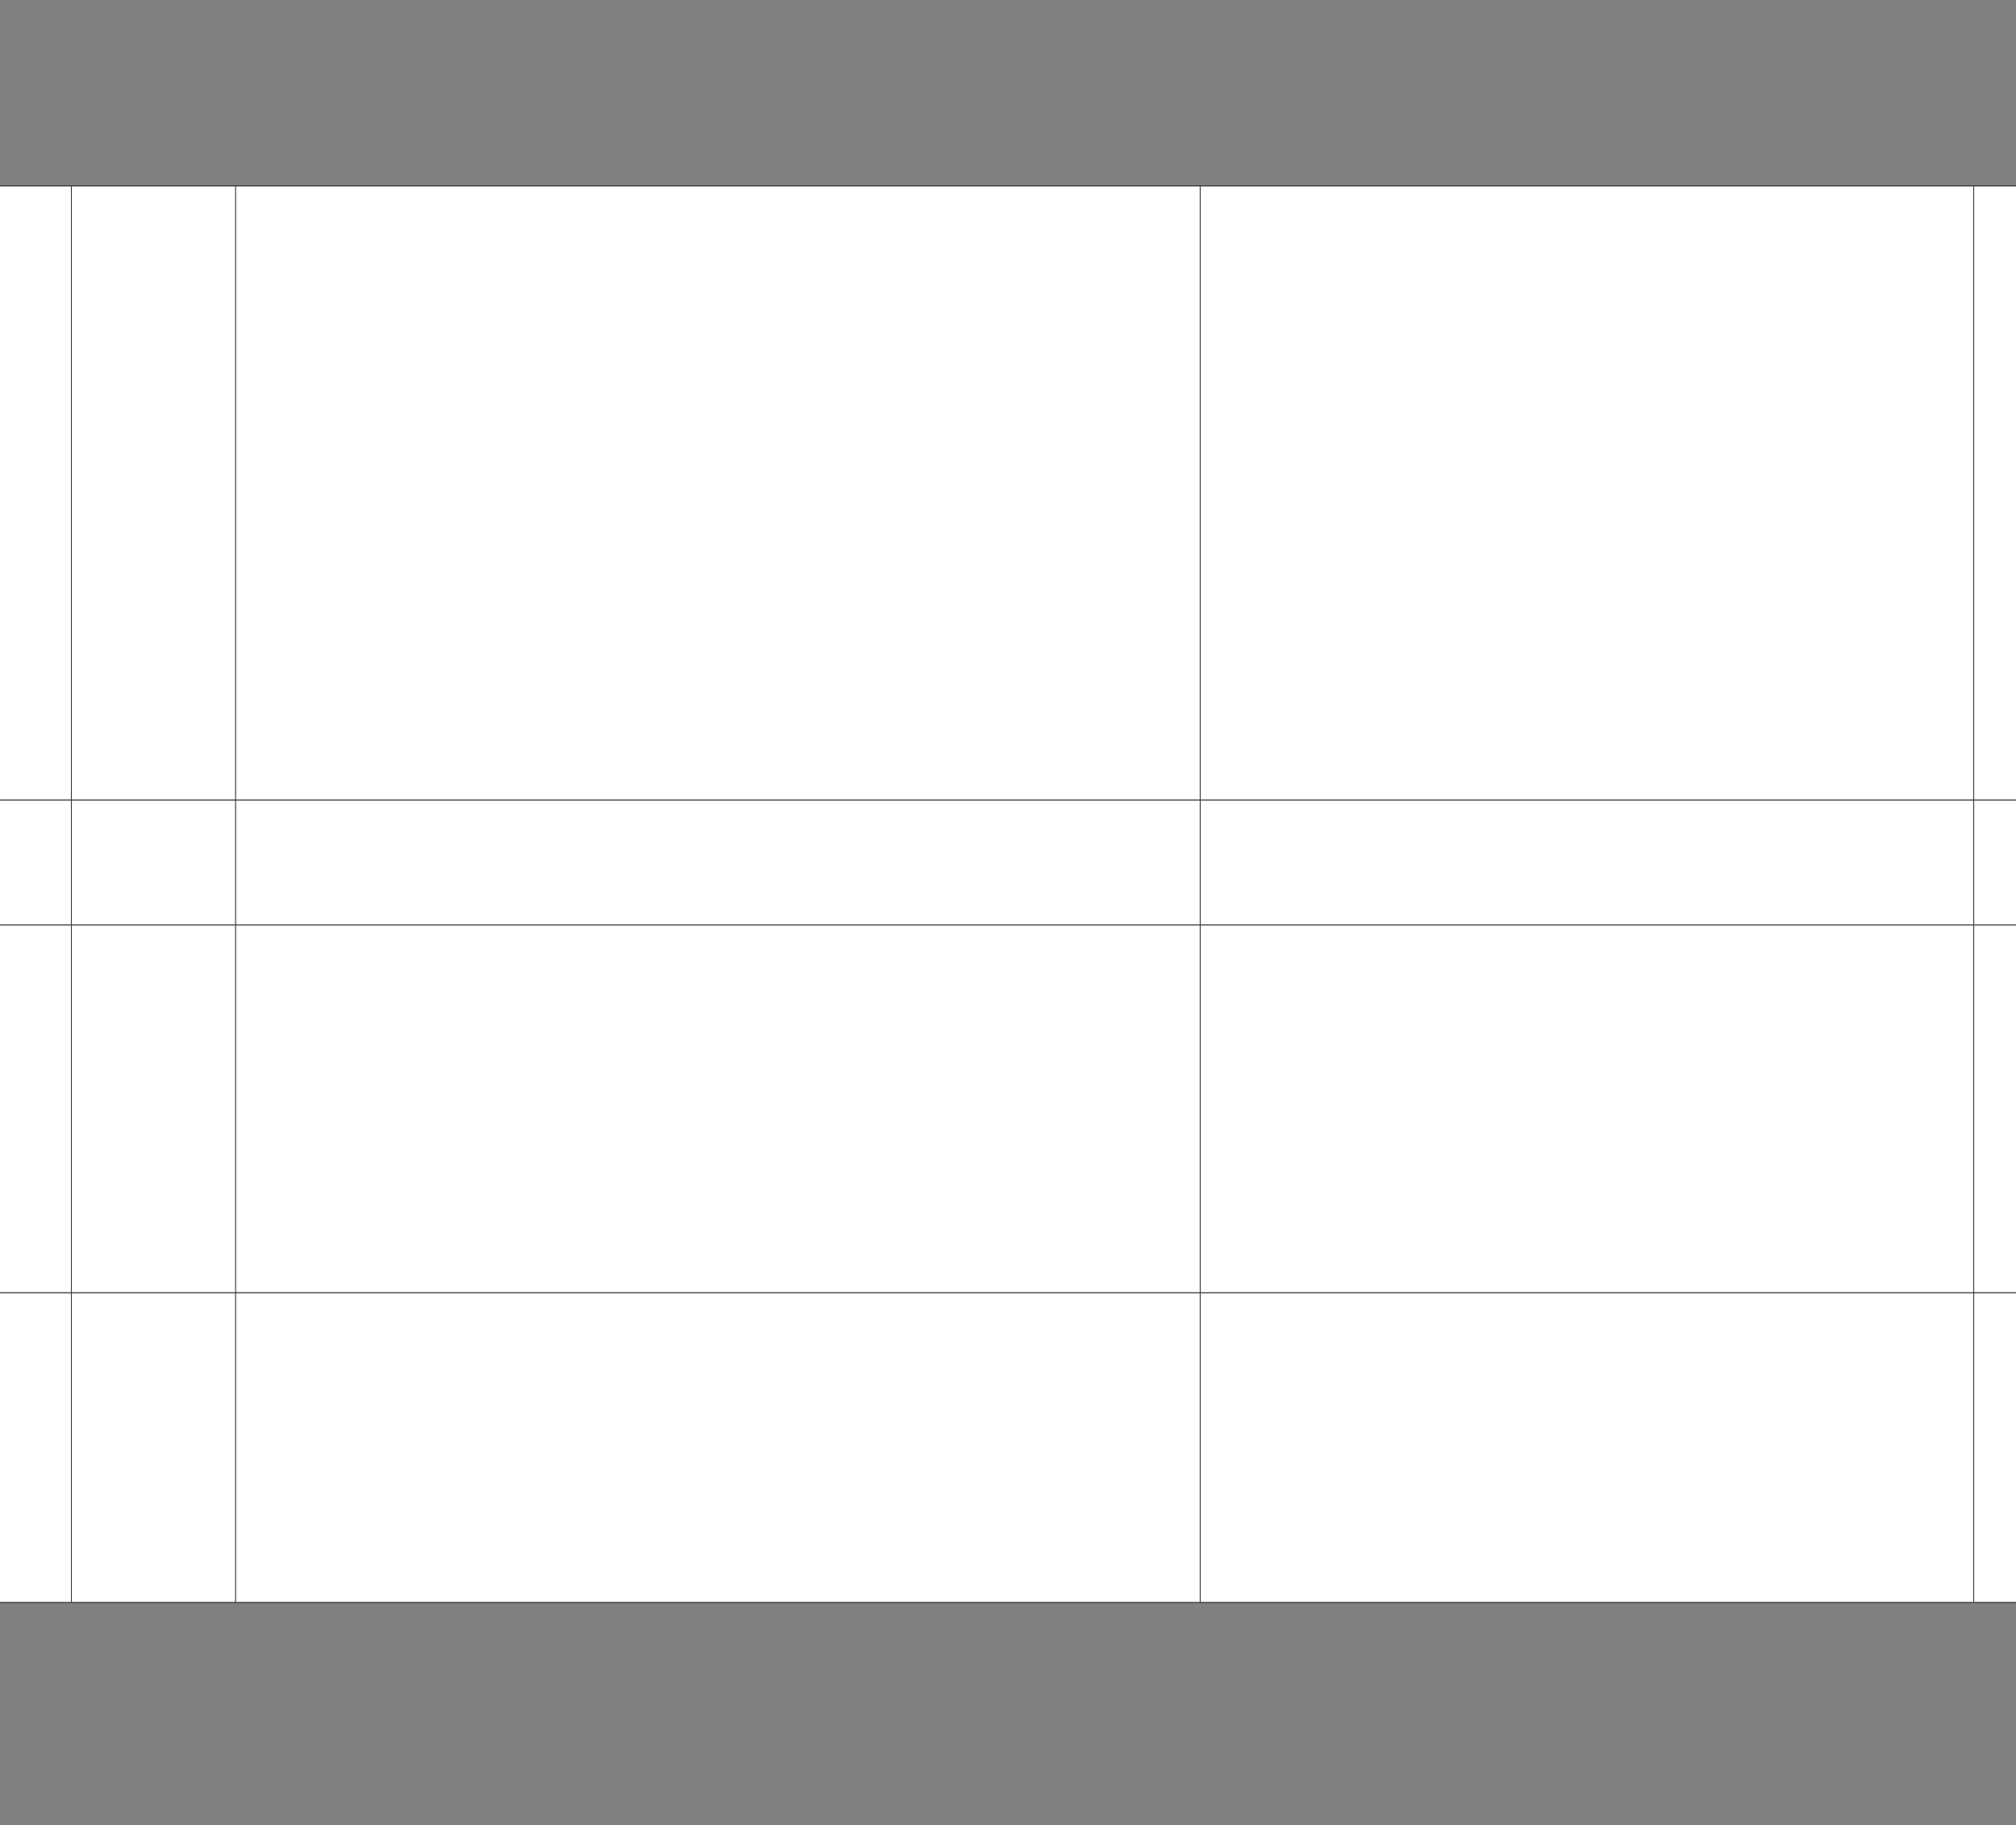
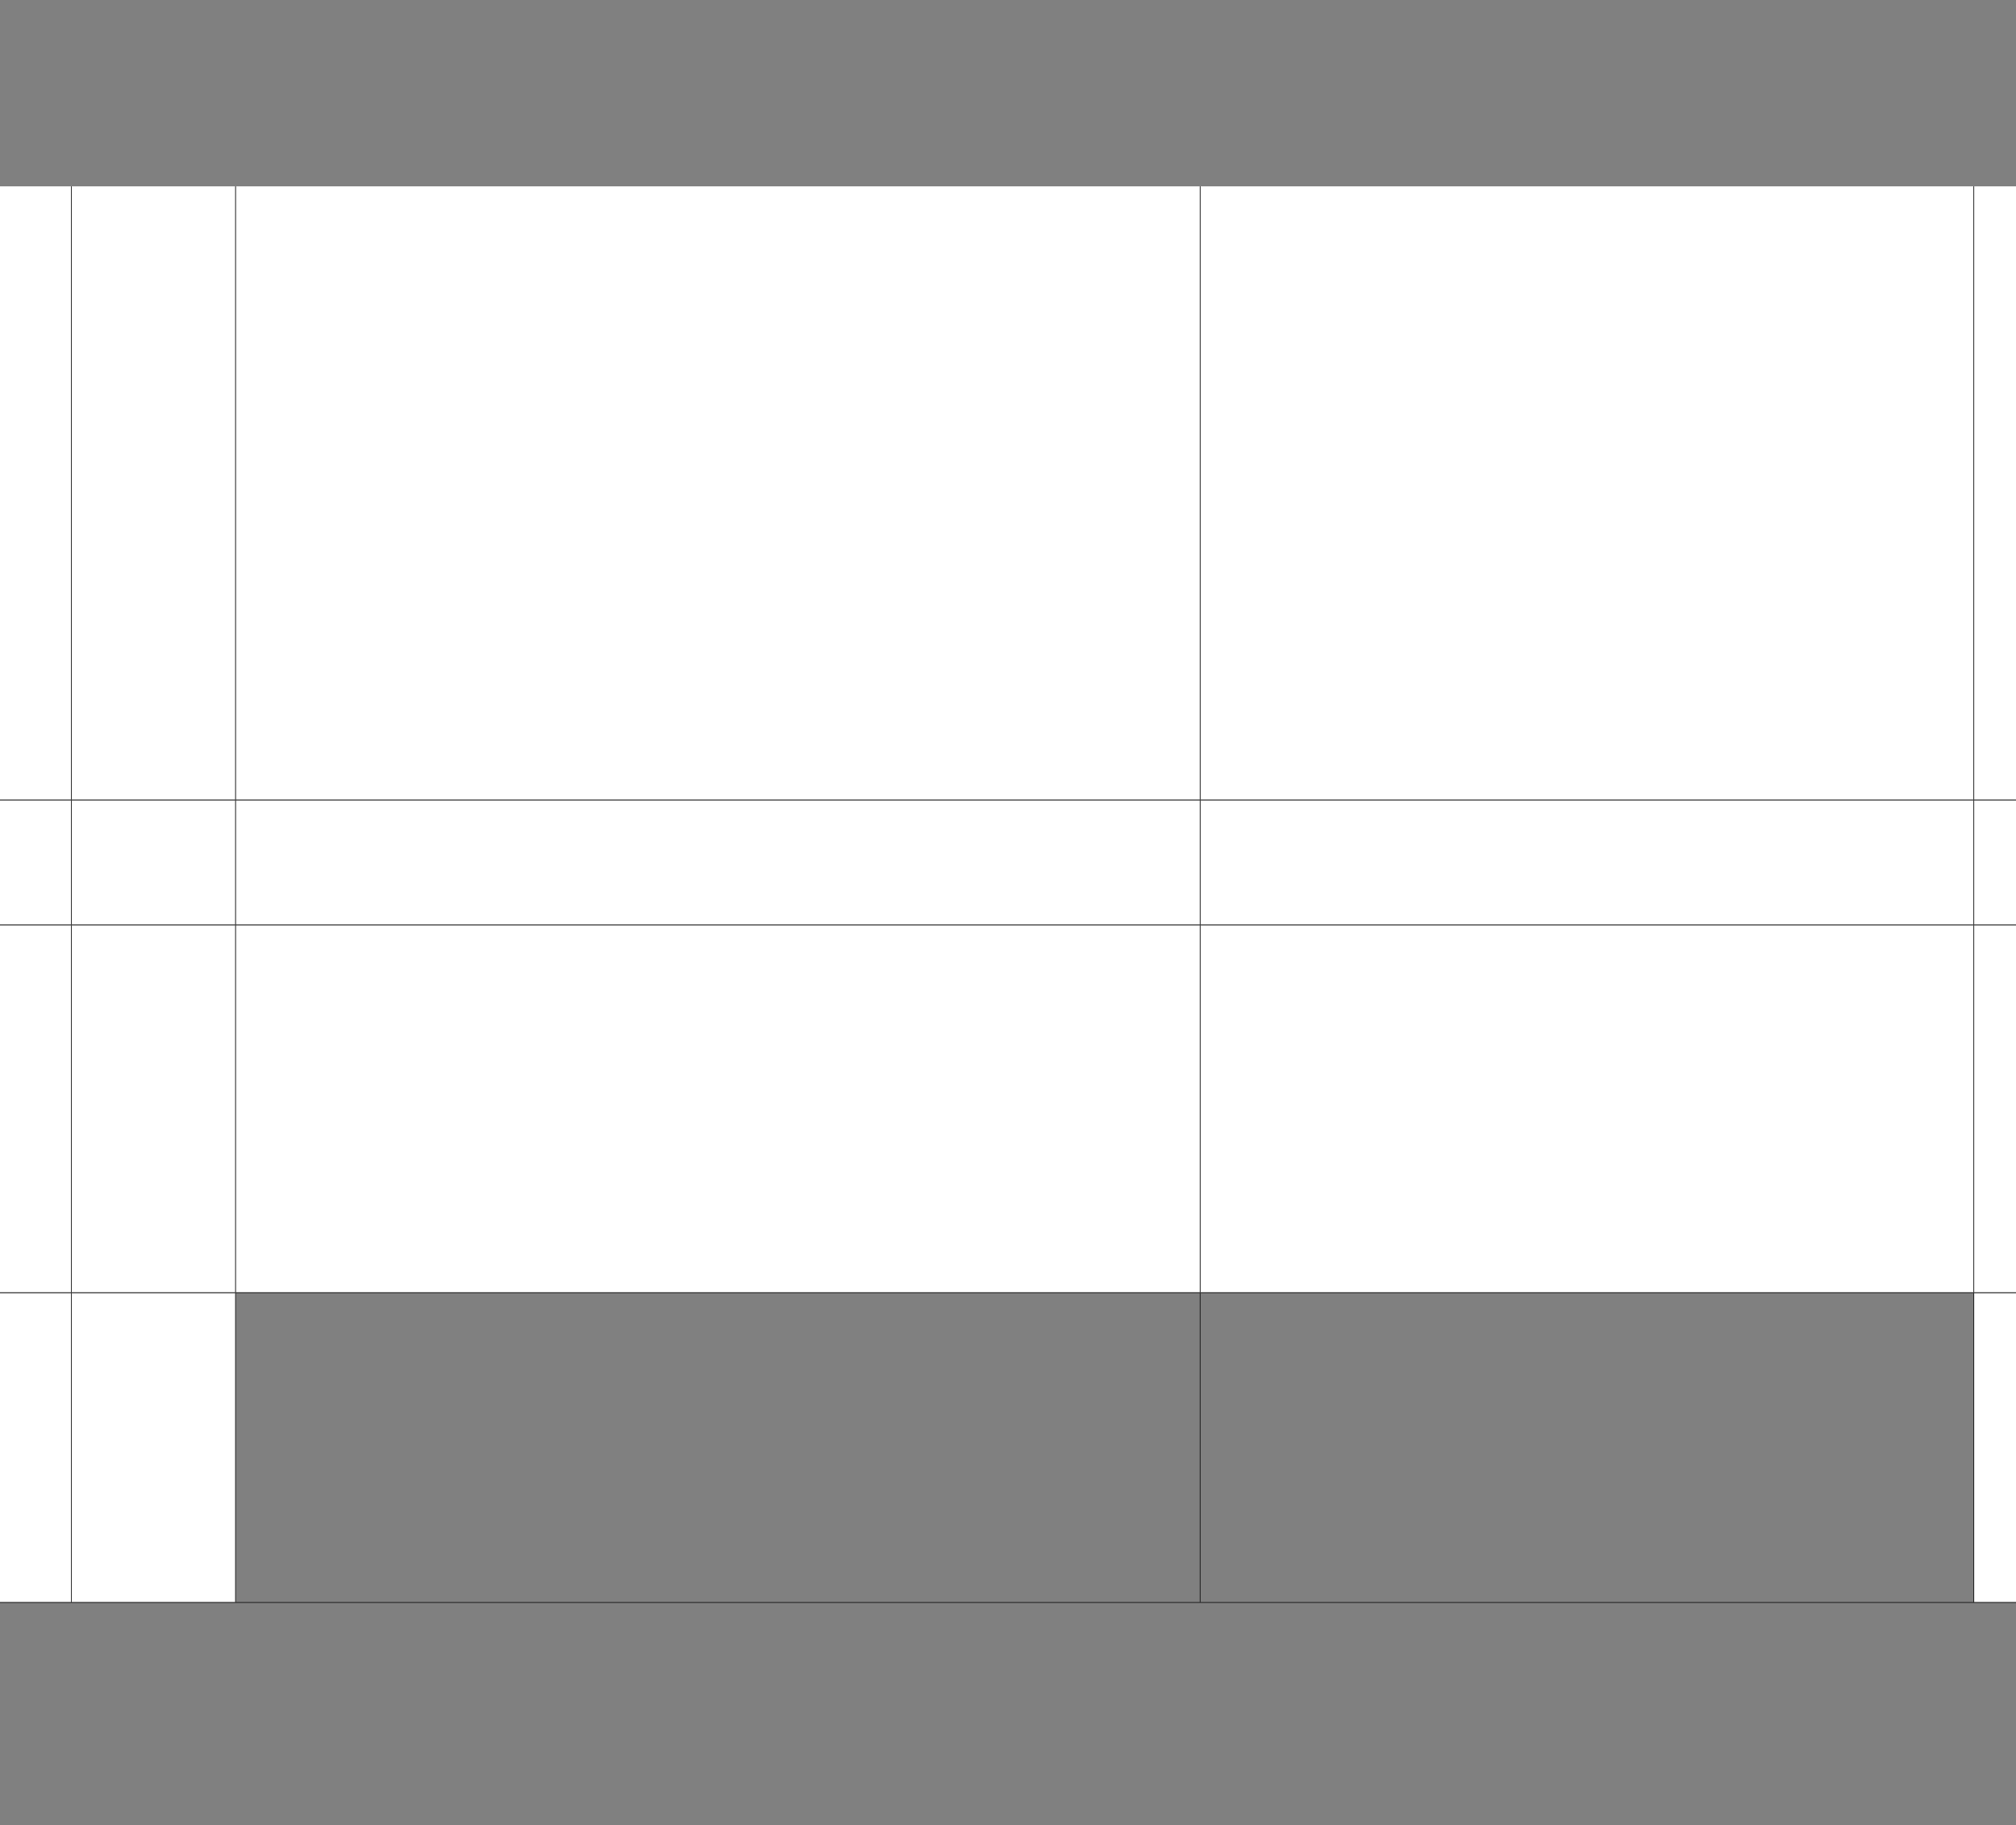
<svg xmlns="http://www.w3.org/2000/svg" version="1.1" width="2112" height="1912">
  <rect width="100%" height="100%" fill="#808080" stroke="none" />
  <defs>
    <clipPath id="clip001">
      <path d="M0.333,0.667 L215.333,0.667 L215.333,643.2 L0.333,643.2 Z" clip-rule="evenodd" />
    </clipPath>
    <clipPath id="clip002">
      <path d="M0.333,0.667 L171.867,0.667 L171.867,643.2 L0.333,643.2 Z" clip-rule="evenodd" />
    </clipPath>
    <clipPath id="clip003">
      <path d="M0.333,0.667 L1010.533,0.667 L1010.533,643.2 L0.333,643.2 Z" clip-rule="evenodd" />
    </clipPath>
    <clipPath id="clip004">
      <path d="M0.333,0.667 L810.533,0.667 L810.533,643.2 L0.333,643.2 Z" clip-rule="evenodd" />
    </clipPath>
    <clipPath id="clip005">
      <path d="M0.333,0.667 L184.333,0.667 L184.333,643.2 L0.333,643.2 Z" clip-rule="evenodd" />
    </clipPath>
    <clipPath id="clip006">
      <path d="M0.333,0.667 L215.333,0.667 L215.333,130.867 L0.333,130.867 Z" clip-rule="evenodd" />
    </clipPath>
    <clipPath id="clip007">
      <path d="M0.333,0.667 L171.867,0.667 L171.867,130.867 L0.333,130.867 Z" clip-rule="evenodd" />
    </clipPath>
    <clipPath id="clip008">
      <path d="M0.333,0.667 L1010.533,0.667 L1010.533,130.867 L0.333,130.867 Z" clip-rule="evenodd" />
    </clipPath>
    <clipPath id="clip009">
      <path d="M0.333,0.667 L810.533,0.667 L810.533,130.867 L0.333,130.867 Z" clip-rule="evenodd" />
    </clipPath>
    <clipPath id="clip010">
-       <path d="M0.333,0.667 L184.333,0.667 L184.333,130.867 L0.333,130.867 Z" clip-rule="evenodd" />
-     </clipPath>
+       </clipPath>
    <clipPath id="clip011">
      <path d="M0.333,0.667 L215.333,0.667 L215.333,385.267 L0.333,385.267 Z" clip-rule="evenodd" />
    </clipPath>
    <clipPath id="clip012">
      <path d="M0.333,0.667 L171.867,0.667 L171.867,385.267 L0.333,385.267 Z" clip-rule="evenodd" />
    </clipPath>
    <clipPath id="clip013">
      <path d="M0.333,0.667 L1010.533,0.667 L1010.533,385.267 L0.333,385.267 Z" clip-rule="evenodd" />
    </clipPath>
    <clipPath id="clip014">
-       <path d="M0.333,0.667 L810.533,0.667 L810.533,385.267 L0.333,385.267 Z" clip-rule="evenodd" />
-     </clipPath>
+       </clipPath>
    <clipPath id="clip015">
      <path d="M0.333,0.667 L184.333,0.667 L184.333,385.267 L0.333,385.267 Z" clip-rule="evenodd" />
    </clipPath>
    <clipPath id="clip016">
      <path d="M0.333,0.667 L215.333,0.667 L215.333,324.467 L0.333,324.467 Z" clip-rule="evenodd" />
    </clipPath>
    <clipPath id="clip017">
      <path d="M0.333,0.667 L171.867,0.667 L171.867,324.467 L0.333,324.467 Z" clip-rule="evenodd" />
    </clipPath>
    <clipPath id="clip018">
      <path d="M0.333,0.667 L1010.533,0.667 L1010.533,324.467 L0.333,324.467 Z" clip-rule="evenodd" />
    </clipPath>
    <clipPath id="clip019">
      <path d="M0.333,0.667 L810.533,0.667 L810.533,324.467 L0.333,324.467 Z" clip-rule="evenodd" />
    </clipPath>
    <clipPath id="clip020">
      <path d="M0.333,0.667 L184.333,0.667 L184.333,324.467 L0.333,324.467 Z" clip-rule="evenodd" />
    </clipPath>
  </defs>
  <g>
    <g transform="translate(0,194.533)">
      <g>
        <g transform="translate(-140.467,0)">
          <g>
            <path d="M0.333,0.667 L215.333,0.667 L215.333,643.2 L0.333,643.2 Z" fill="#ffffff" fill-rule="evenodd" />
            <g clip-path="url(#clip001)">
              <g transform="translate(0.667,0.667)" />
            </g>
            <path d="M215.667,0.667 L387.2,0.667 L387.2,643.2 L215.667,643.2 Z" fill="#ffffff" fill-rule="evenodd" />
            <g transform="translate(215.333,0)" clip-path="url(#clip002)">
              <g transform="translate(0.667,0.667)" />
            </g>
            <path d="M387.533,0.667 L1397.733,0.667 L1397.733,643.2 L387.533,643.2 Z" fill="#ffffff" fill-rule="evenodd" />
            <g transform="translate(387.2,0)" clip-path="url(#clip003)">
              <g transform="translate(0.667,0.667)" />
            </g>
            <path d="M1398.067,0.667 L2208.267,0.667 L2208.267,643.2 L1398.067,643.2 Z" fill="#ffffff" fill-rule="evenodd" />
            <g transform="translate(1397.733,0)" clip-path="url(#clip004)">
              <g transform="translate(0.667,0.667)" />
            </g>
            <path d="M2208.6,0.667 L2392.6,0.667 L2392.6,643.2 L2208.6,643.2 Z" fill="#ffffff" fill-rule="evenodd" />
            <g transform="translate(2208.267,0)" clip-path="url(#clip005)">
              <g transform="translate(0.667,0.667)" />
            </g>
          </g>
          <g transform="translate(0,643.2)">
            <path d="M0.333,0.667 L215.333,0.667 L215.333,130.867 L0.333,130.867 Z" fill="#ffffff" fill-rule="evenodd" />
            <g clip-path="url(#clip006)">
              <g transform="translate(0.667,0.667)" />
            </g>
            <path d="M215.667,0.667 L387.2,0.667 L387.2,130.867 L215.667,130.867 Z" fill="#ffffff" fill-rule="evenodd" />
            <g transform="translate(215.333,0)" clip-path="url(#clip007)">
              <g transform="translate(0.667,0.667)" />
            </g>
            <path d="M387.533,0.667 L1397.733,0.667 L1397.733,130.867 L387.533,130.867 Z" fill="#ffffff" fill-rule="evenodd" />
            <g transform="translate(387.2,0)" clip-path="url(#clip008)">
              <g transform="translate(0.667,0.667)" />
            </g>
            <path d="M1398.067,0.667 L2208.267,0.667 L2208.267,130.867 L1398.067,130.867 Z" fill="#ffffff" fill-rule="evenodd" />
            <g transform="translate(1397.733,0)" clip-path="url(#clip009)">
              <g transform="translate(0.667,0.667)" />
            </g>
            <path d="M2208.6,0.667 L2392.6,0.667 L2392.6,130.867 L2208.6,130.867 Z" fill="#ffffff" fill-rule="evenodd" />
            <g transform="translate(2208.267,0)" clip-path="url(#clip010)">
              <g transform="translate(0.667,0.667)" />
            </g>
          </g>
          <g transform="translate(0,774.067)">
            <path d="M0.333,0.667 L215.333,0.667 L215.333,385.267 L0.333,385.267 Z" fill="#ffffff" fill-rule="evenodd" />
            <g clip-path="url(#clip011)">
              <g transform="translate(0.667,0.667)" />
            </g>
            <path d="M215.667,0.667 L387.2,0.667 L387.2,385.267 L215.667,385.267 Z" fill="#ffffff" fill-rule="evenodd" />
            <g transform="translate(215.333,0)" clip-path="url(#clip012)">
              <g transform="translate(0.667,0.667)" />
            </g>
            <path d="M387.533,0.667 L1397.733,0.667 L1397.733,385.267 L387.533,385.267 Z" fill="#ffffff" fill-rule="evenodd" />
            <g transform="translate(387.2,0)" clip-path="url(#clip013)">
              <g transform="translate(0.667,0.667)" />
            </g>
            <path d="M1398.067,0.667 L2208.267,0.667 L2208.267,385.267 L1398.067,385.267 Z" fill="#ffffff" fill-rule="evenodd" />
            <g transform="translate(1397.733,0)" clip-path="url(#clip014)">
              <g transform="translate(0.667,0.667)" />
            </g>
            <path d="M2208.6,0.667 L2392.6,0.667 L2392.6,385.267 L2208.6,385.267 Z" fill="#ffffff" fill-rule="evenodd" />
            <g transform="translate(2208.267,0)" clip-path="url(#clip015)">
              <g transform="translate(0.667,0.667)" />
            </g>
          </g>
          <g transform="translate(0,1159.333)">
            <path d="M0.333,0.667 L215.333,0.667 L215.333,324.467 L0.333,324.467 Z" fill="#ffffff" fill-rule="evenodd" />
            <g clip-path="url(#clip016)">
              <g transform="translate(0.667,0.667)" />
            </g>
            <path d="M215.667,0.667 L387.2,0.667 L387.2,324.467 L215.667,324.467 Z" fill="#ffffff" fill-rule="evenodd" />
            <g transform="translate(215.333,0)" clip-path="url(#clip017)">
              <g transform="translate(0.667,0.667)" />
            </g>
-             <path d="M387.533,0.667 L1397.733,0.667 L1397.733,324.467 L387.533,324.467 Z" fill="#ffffff" fill-rule="evenodd" />
            <g transform="translate(387.2,0)" clip-path="url(#clip018)">
              <g transform="translate(0.667,0.667)" />
            </g>
-             <path d="M1398.067,0.667 L2208.267,0.667 L2208.267,324.467 L1398.067,324.467 Z" fill="#ffffff" fill-rule="evenodd" />
            <g transform="translate(1397.733,0)" clip-path="url(#clip019)">
              <g transform="translate(0.667,0.667)" />
            </g>
            <path d="M2208.6,0.667 L2392.6,0.667 L2392.6,324.467 L2208.6,324.467 Z" fill="#ffffff" fill-rule="evenodd" />
            <g transform="translate(2208.267,0)" clip-path="url(#clip020)">
              <g transform="translate(0.667,0.667)" />
            </g>
          </g>
          <path d="M0,0.667 L0,1483.8 " stroke-width="0.667" stroke-miterlimit="13.333" stroke="#000000" fill="none" fill-rule="evenodd" />
          <path d="M215.333,0.667 L215.333,643.2 " stroke-width="0.667" stroke-miterlimit="13.333" stroke="#000000" fill="none" fill-rule="evenodd" />
          <path d="M215.333,643.867 L215.333,774.067 " stroke-width="0.667" stroke-miterlimit="13.333" stroke="#000000" fill="none" fill-rule="evenodd" />
          <path d="M215.333,774.733 L215.333,1159.333 " stroke-width="0.667" stroke-miterlimit="13.333" stroke="#000000" fill="none" fill-rule="evenodd" />
          <path d="M215.333,1160 L215.333,1483.8 " stroke-width="0.667" stroke-miterlimit="13.333" stroke="#000000" fill="none" fill-rule="evenodd" />
          <path d="M387.2,0.667 L387.2,643.2 " stroke-width="0.667" stroke-miterlimit="13.333" stroke="#000000" fill="none" fill-rule="evenodd" />
          <path d="M387.2,643.867 L387.2,774.067 " stroke-width="0.667" stroke-miterlimit="13.333" stroke="#000000" fill="none" fill-rule="evenodd" />
          <path d="M387.2,774.733 L387.2,1159.333 " stroke-width="0.667" stroke-miterlimit="13.333" stroke="#000000" fill="none" fill-rule="evenodd" />
          <path d="M387.2,1160 L387.2,1483.8 " stroke-width="0.667" stroke-miterlimit="13.333" stroke="#000000" fill="none" fill-rule="evenodd" />
          <path d="M1397.733,0.667 L1397.733,643.2 " stroke-width="0.667" stroke-miterlimit="13.333" stroke="#000000" fill="none" fill-rule="evenodd" />
          <path d="M1397.733,643.867 L1397.733,774.067 " stroke-width="0.667" stroke-miterlimit="13.333" stroke="#000000" fill="none" fill-rule="evenodd" />
          <path d="M1397.733,774.733 L1397.733,1159.333 " stroke-width="0.667" stroke-miterlimit="13.333" stroke="#000000" fill="none" fill-rule="evenodd" />
          <path d="M1397.733,1160 L1397.733,1483.8 " stroke-width="0.667" stroke-miterlimit="13.333" stroke="#000000" fill="none" fill-rule="evenodd" />
          <path d="M2208.267,0.667 L2208.267,643.2 " stroke-width="0.667" stroke-miterlimit="13.333" stroke="#000000" fill="none" fill-rule="evenodd" />
          <path d="M2208.267,643.867 L2208.267,774.067 " stroke-width="0.667" stroke-miterlimit="13.333" stroke="#000000" fill="none" fill-rule="evenodd" />
          <path d="M2208.267,774.733 L2208.267,1159.333 " stroke-width="0.667" stroke-miterlimit="13.333" stroke="#000000" fill="none" fill-rule="evenodd" />
          <path d="M2208.267,1160 L2208.267,1483.8 " stroke-width="0.667" stroke-miterlimit="13.333" stroke="#000000" fill="none" fill-rule="evenodd" />
          <path d="M2392.933,0.667 L2392.933,1483.8 " stroke-width="0.667" stroke-miterlimit="13.333" stroke="#000000" fill="none" fill-rule="evenodd" />
-           <path d="M-0.333,0.333 L2393.267,0.333 " stroke-width="0.667" stroke-miterlimit="13.333" stroke="#000000" fill="none" fill-rule="evenodd" />
          <path d="M0.333,643.533 L2392.6,643.533 " stroke-width="0.667" stroke-miterlimit="13.333" stroke="#000000" fill="none" fill-rule="evenodd" />
          <path d="M0.333,774.4 L2392.6,774.4 " stroke-width="0.667" stroke-miterlimit="13.333" stroke="#000000" fill="none" fill-rule="evenodd" />
          <path d="M0.333,1159.667 L2392.6,1159.667 " stroke-width="0.667" stroke-miterlimit="13.333" stroke="#000000" fill="none" fill-rule="evenodd" />
          <path d="M-0.333,1484.133 L2393.267,1484.133 " stroke-width="0.667" stroke-miterlimit="13.333" stroke="#000000" fill="none" fill-rule="evenodd" />
        </g>
        <g transform="translate(0,1484.467)" />
      </g>
    </g>
  </g>
</svg>